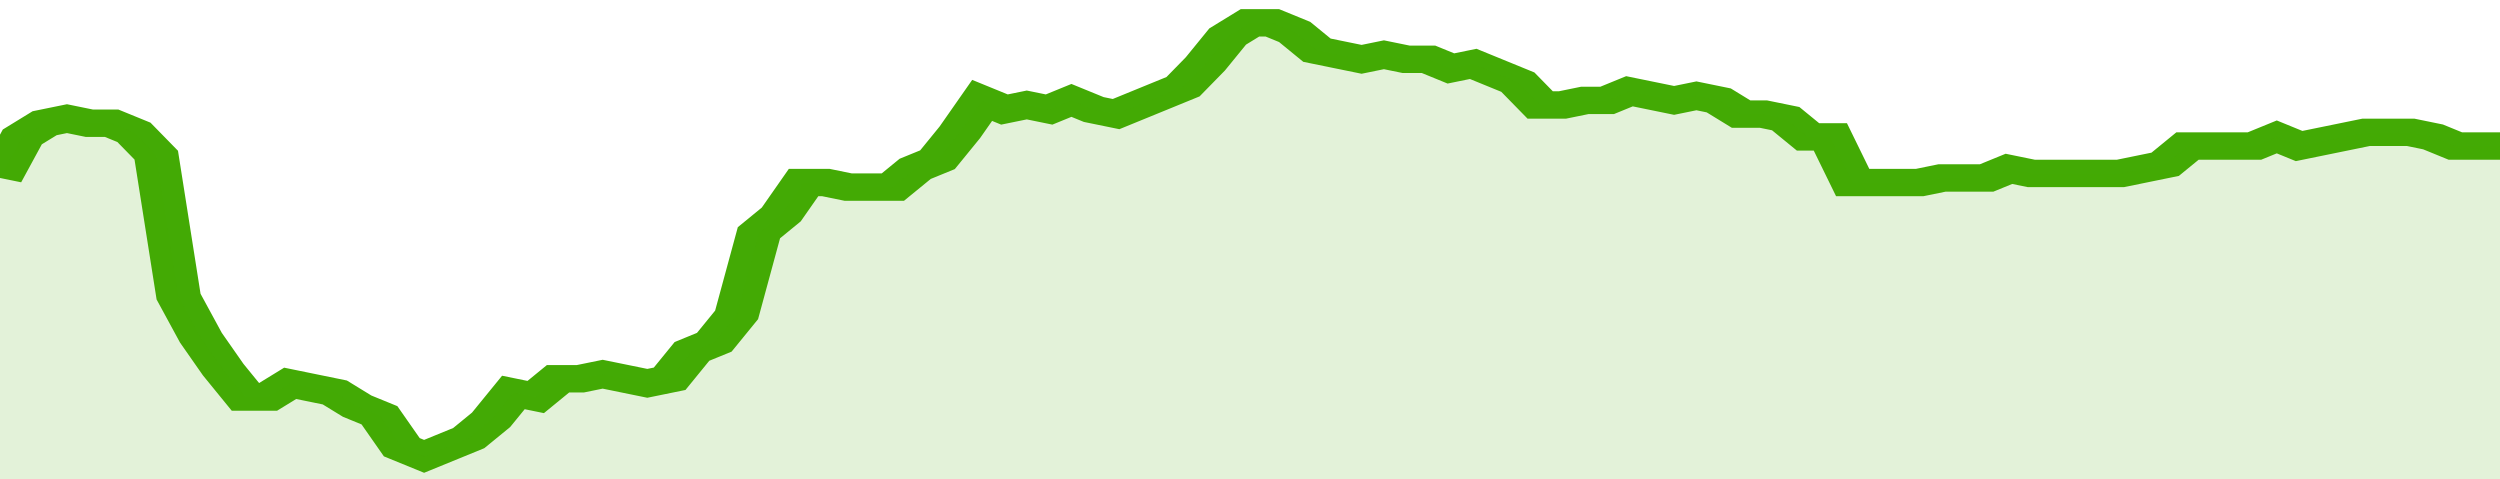
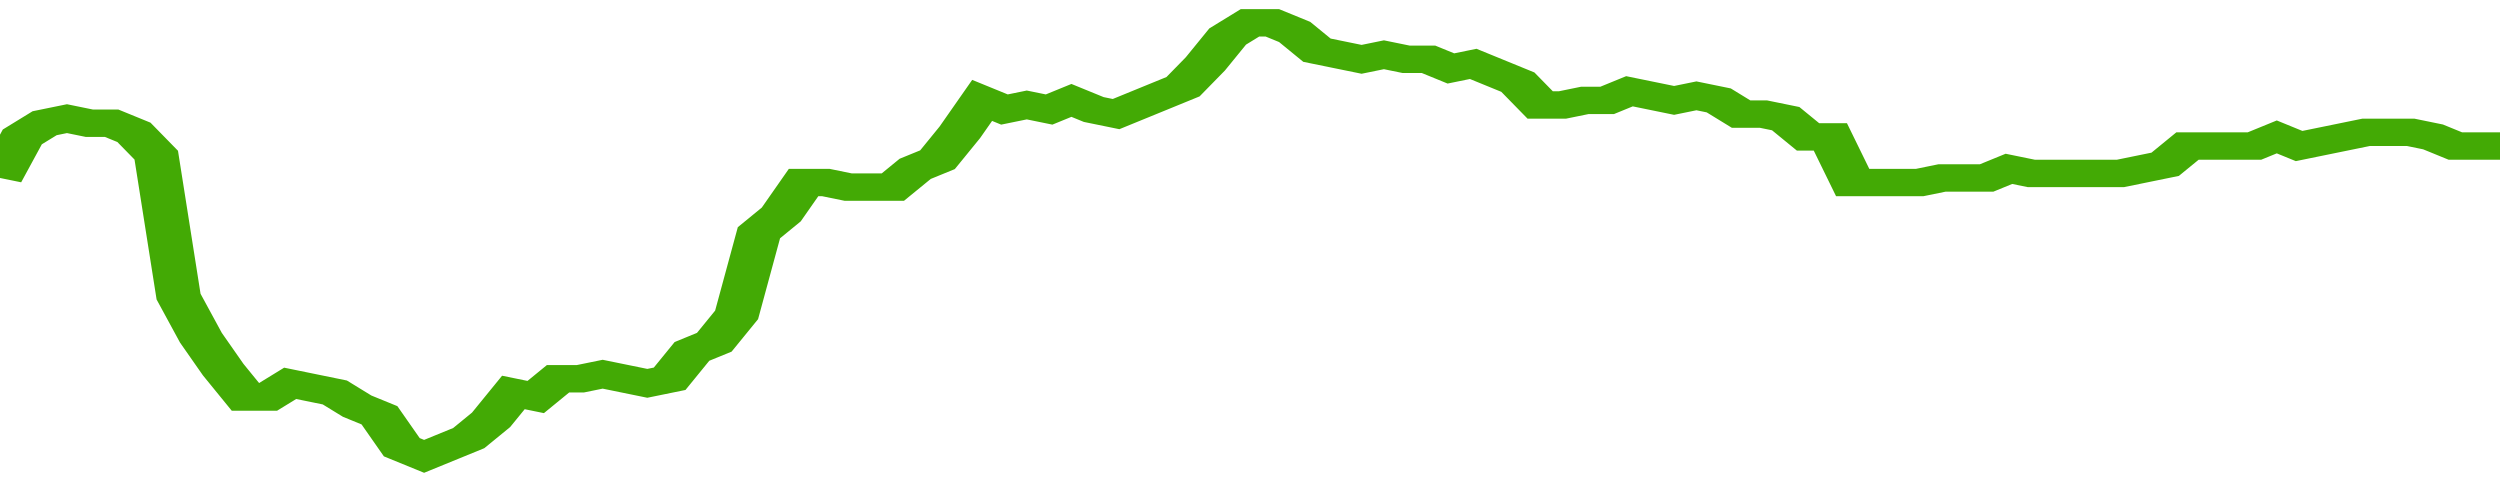
<svg xmlns="http://www.w3.org/2000/svg" viewBox="0 0 336 105" width="120" height="23" preserveAspectRatio="none">
  <polyline fill="none" stroke="#43AA05" stroke-width="6" points="0, 39 3, 30 6, 27 9, 26 12, 27 15, 27 18, 29 21, 34 24, 65 27, 74 30, 81 33, 87 36, 87 39, 84 42, 85 45, 86 48, 89 51, 91 54, 98 57, 100 60, 98 63, 96 66, 92 69, 86 72, 87 75, 83 78, 83 81, 82 84, 83 87, 84 90, 83 93, 77 96, 75 99, 69 102, 51 105, 47 108, 40 111, 40 114, 41 117, 41 120, 41 123, 37 126, 35 129, 29 132, 22 135, 24 138, 23 141, 24 144, 22 147, 24 150, 25 153, 23 156, 21 159, 19 162, 14 165, 8 168, 5 171, 5 174, 7 177, 11 180, 12 183, 13 186, 12 189, 13 192, 13 195, 15 198, 14 201, 16 204, 18 207, 23 210, 23 213, 22 216, 22 219, 20 222, 21 225, 22 228, 21 231, 22 234, 25 237, 25 240, 26 243, 30 246, 30 249, 40 252, 40 255, 40 258, 40 261, 39 264, 39 267, 39 270, 37 273, 38 276, 38 279, 38 282, 38 285, 38 288, 37 291, 36 294, 32 297, 32 300, 32 303, 32 306, 30 309, 32 312, 31 315, 30 318, 29 321, 29 324, 29 327, 30 330, 32 333, 32 336, 32 336, 32 "> </polyline>
-   <polygon fill="#43AA05" opacity="0.15" points="0, 105 0, 39 3, 30 6, 27 9, 26 12, 27 15, 27 18, 29 21, 34 24, 65 27, 74 30, 81 33, 87 36, 87 39, 84 42, 85 45, 86 48, 89 51, 91 54, 98 57, 100 60, 98 63, 96 66, 92 69, 86 72, 87 75, 83 78, 83 81, 82 84, 83 87, 84 90, 83 93, 77 96, 75 99, 69 102, 51 105, 47 108, 40 111, 40 114, 41 117, 41 120, 41 123, 37 126, 35 129, 29 132, 22 135, 24 138, 23 141, 24 144, 22 147, 24 150, 25 153, 23 156, 21 159, 19 162, 14 165, 8 168, 5 171, 5 174, 7 177, 11 180, 12 183, 13 186, 12 189, 13 192, 13 195, 15 198, 14 201, 16 204, 18 207, 23 210, 23 213, 22 216, 22 219, 20 222, 21 225, 22 228, 21 231, 22 234, 25 237, 25 240, 26 243, 30 246, 30 249, 40 252, 40 255, 40 258, 40 261, 39 264, 39 267, 39 270, 37 273, 38 276, 38 279, 38 282, 38 285, 38 288, 37 291, 36 294, 32 297, 32 300, 32 303, 32 306, 30 309, 32 312, 31 315, 30 318, 29 321, 29 324, 29 327, 30 330, 32 333, 32 336, 32 336, 105 " />
</svg>